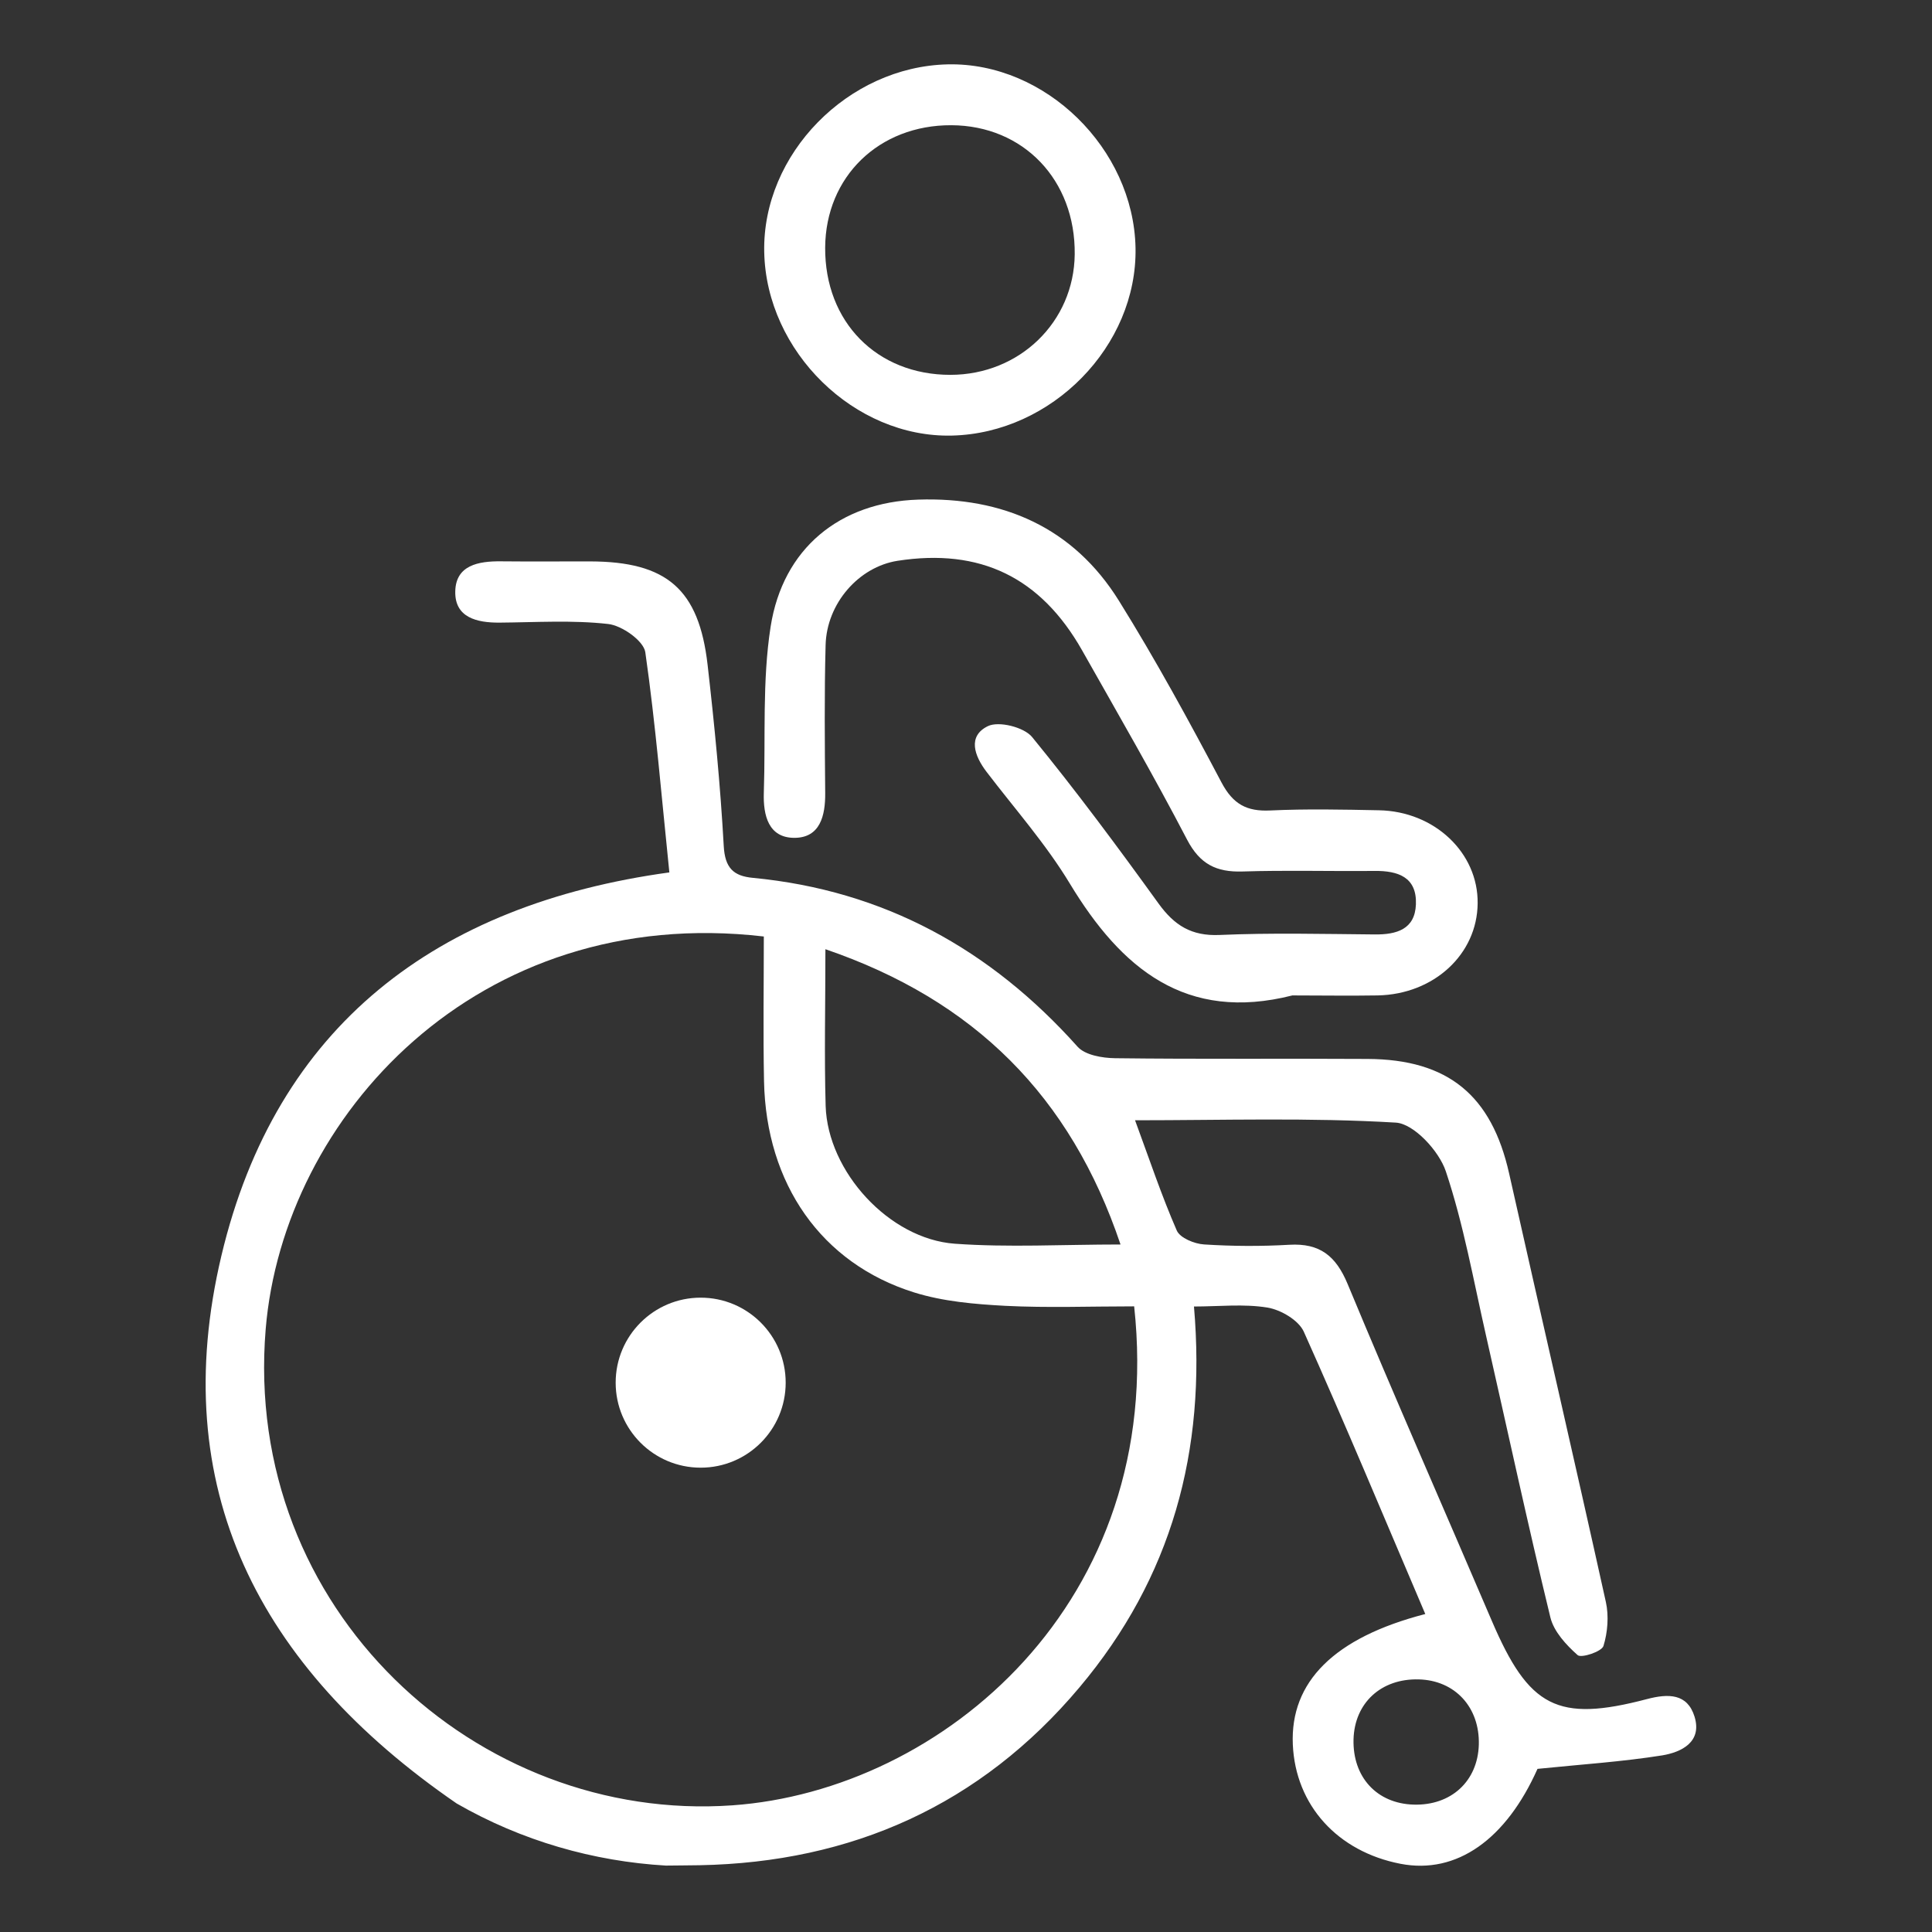
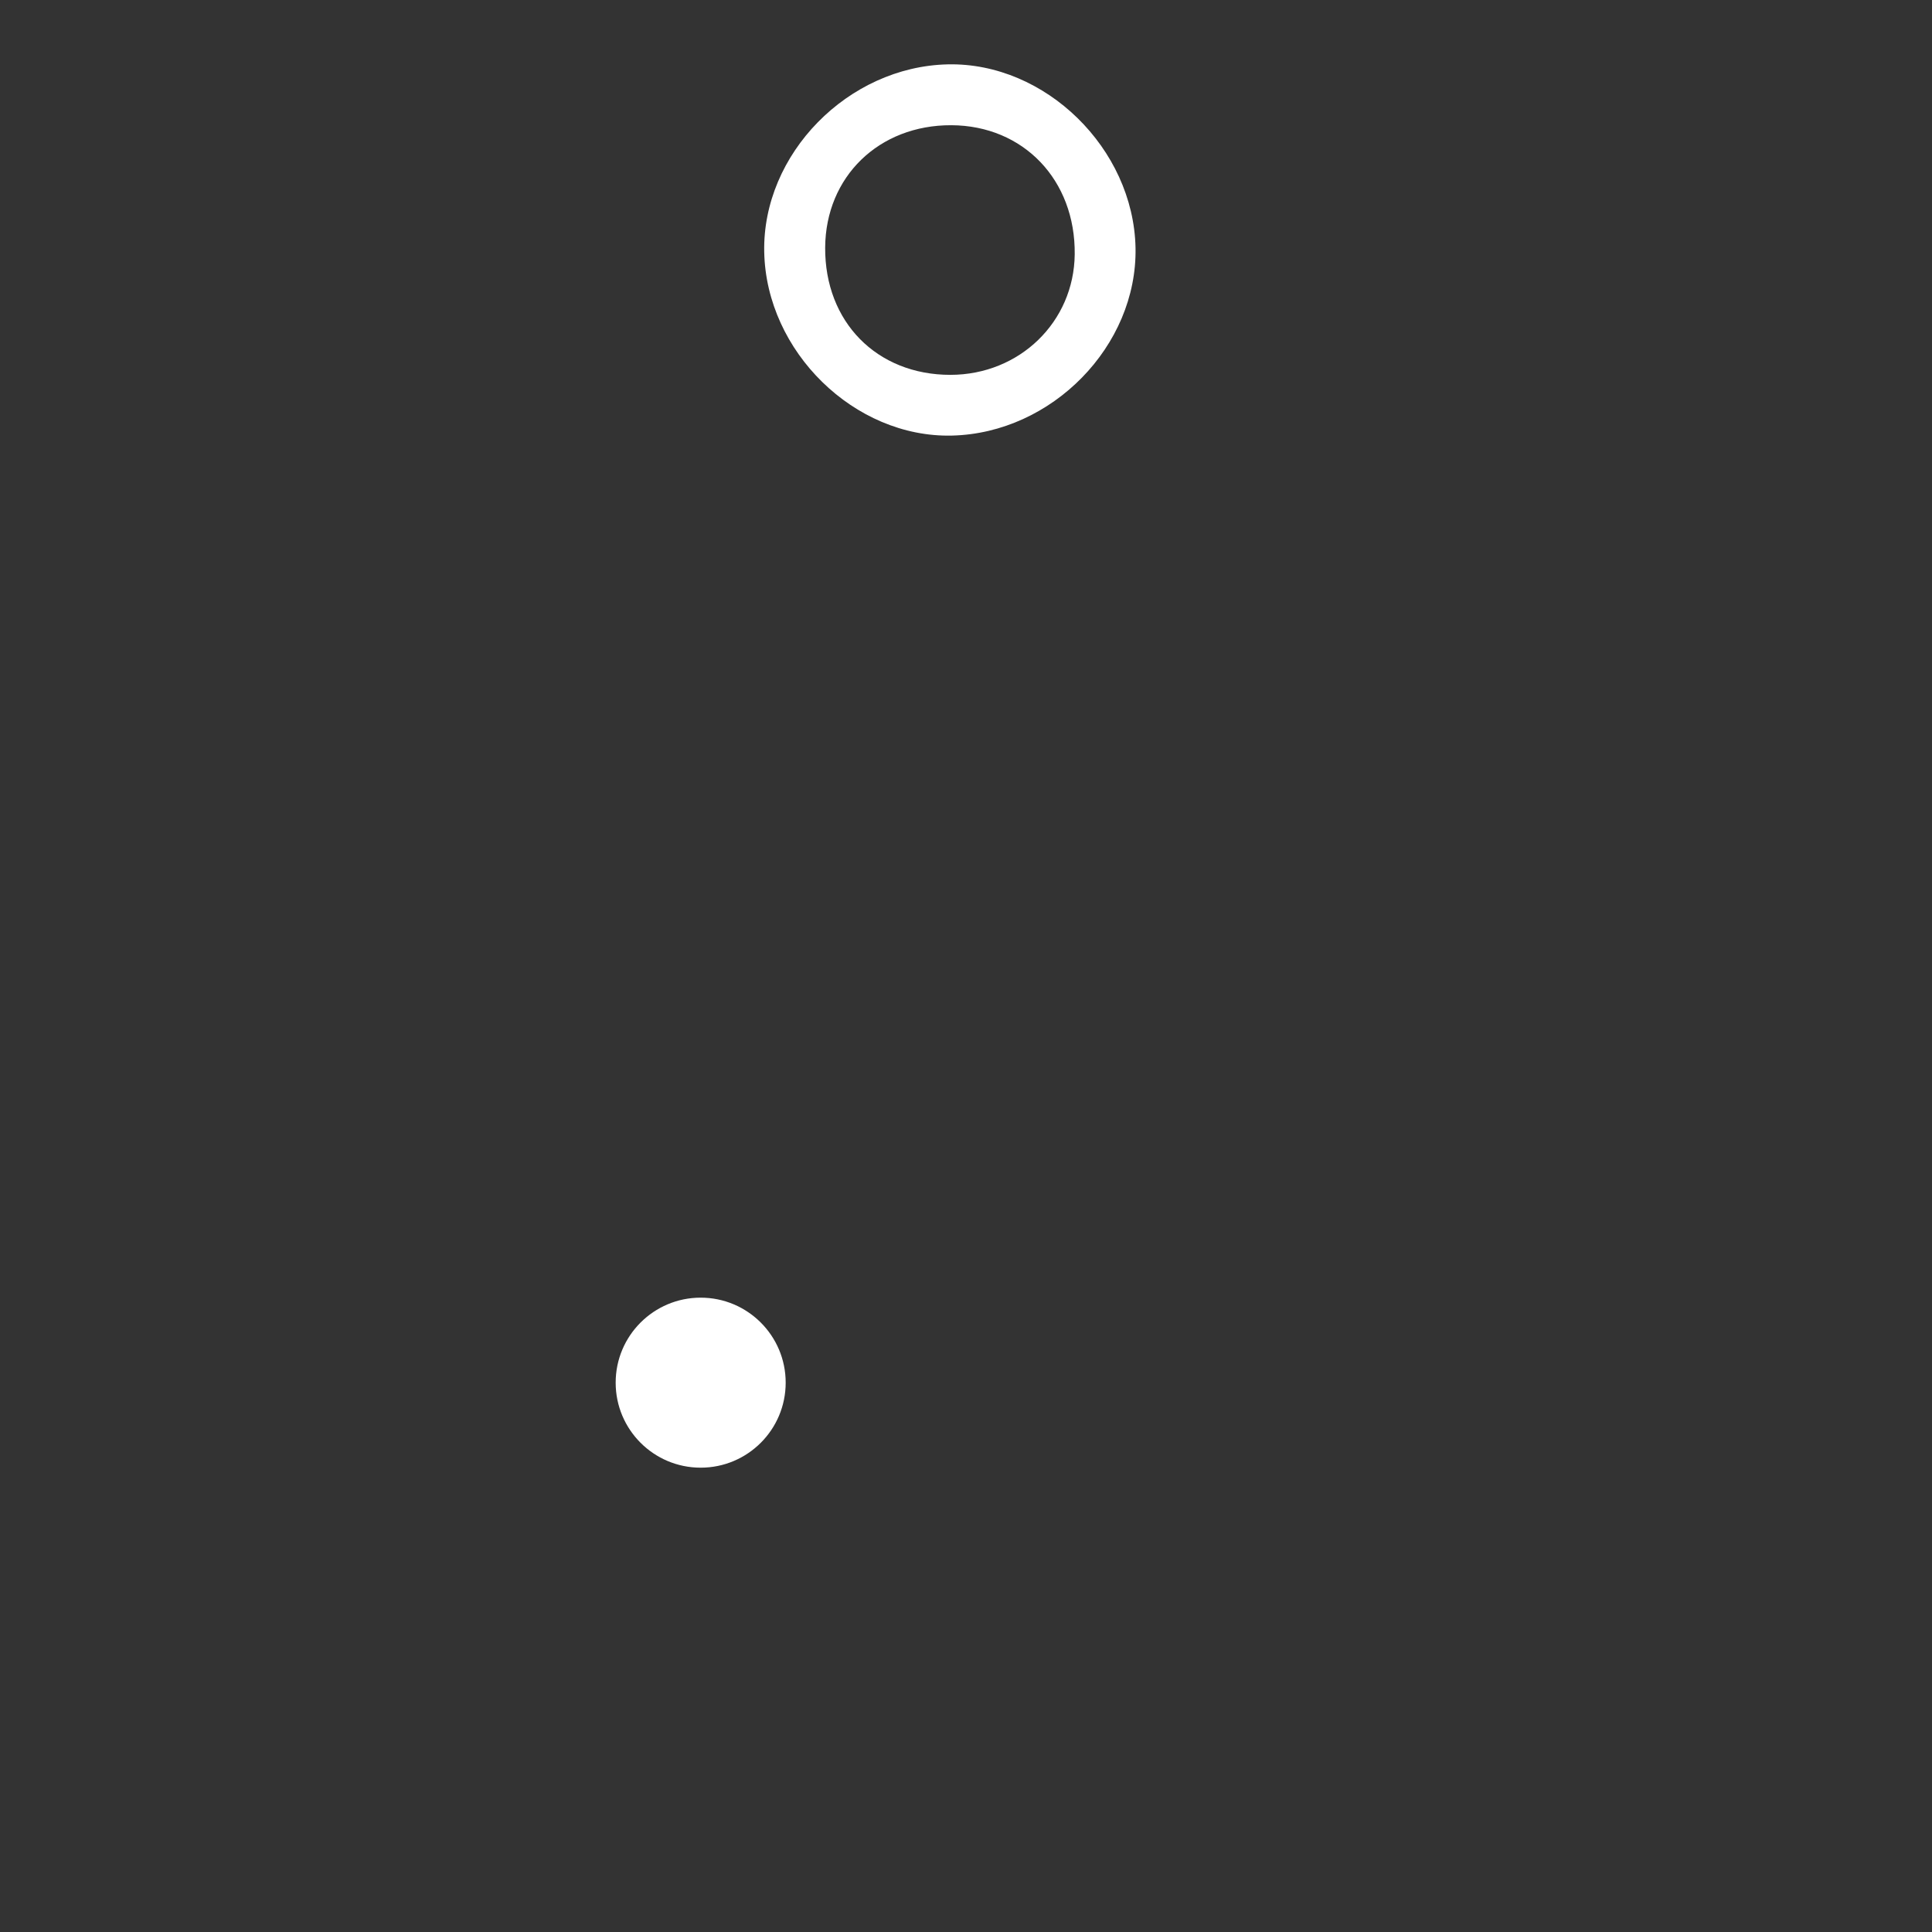
<svg xmlns="http://www.w3.org/2000/svg" version="1.1" viewBox="0 0 48 48">
  <rect x="0" y="0" width="48" height="48" fill="#333333" stroke="none" />
-   <path fill-rule="evenodd" clip-rule="evenodd" fill="#FFFFFF" d="M42.1,42.648c-0.178-0.573-0.647-0.576-1.184-0.434 c-2.224,0.584-2.931,0.208-3.853-1.946c-1.193-2.79-2.418-5.566-3.582-8.368c-0.291-0.698-0.69-1.018-1.447-0.974 c-0.705,0.041-1.414,0.037-2.119-0.008c-0.242-0.015-0.597-0.162-0.678-0.345c-0.379-0.869-0.68-1.771-1.037-2.74 c2.188,0,4.338-0.07,6.477,0.058c0.451,0.026,1.076,0.706,1.244,1.21c0.443,1.324,0.688,2.717,1,4.086 c0.53,2.333,1.033,4.673,1.598,6.998c0.086,0.352,0.393,0.684,0.677,0.936c0.091,0.08,0.595-0.086,0.641-0.226 c0.105-0.339,0.137-0.747,0.06-1.095c-0.786-3.552-1.607-7.095-2.403-10.644c-0.435-1.939-1.513-2.836-3.515-2.847 c-2.091-0.013-4.184,0.008-6.273-0.018c-0.318-0.004-0.747-0.076-0.935-0.287c-2.165-2.422-4.813-3.883-8.067-4.194 c-0.48-0.045-0.693-0.244-0.723-0.792c-0.083-1.503-0.23-3.004-0.401-4.501c-0.215-1.88-1.015-2.564-2.915-2.569 c-0.74-0.002-1.48,0.006-2.219-0.002c-0.559-0.006-1.123,0.096-1.135,0.748c-0.014,0.65,0.537,0.779,1.101,0.775 c0.901-0.007,1.81-0.066,2.698,0.034c0.342,0.038,0.877,0.416,0.922,0.698c0.258,1.801,0.406,3.619,0.598,5.474 c-5.783,0.794-9.771,3.806-11.129,9.522c-1.365,5.747,0.898,10.209,5.845,13.61c1.62,0.932,3.403,1.438,5.198,1.543 c0.28-0.004,0.561-0.004,0.84-0.009c3.771-0.071,6.975-1.491,9.438-4.422c2.283-2.716,3.152-5.86,2.842-9.459 c0.62,0,1.234-0.07,1.824,0.026c0.334,0.055,0.774,0.313,0.904,0.598c1.031,2.298,1.999,4.626,3.019,7.016 c-2.267,0.586-3.36,1.687-3.291,3.244c0.067,1.507,1.109,2.659,2.677,2.962c1.402,0.27,2.626-0.617,3.402-2.359 c1.094-0.111,2.104-0.177,3.099-0.335C41.772,43.533,42.296,43.282,42.1,42.648z M20.507,23.583 c3.699,1.266,6.091,3.65,7.332,7.336c-1.439,0-2.785,0.077-4.116-0.019c-1.632-0.117-3.159-1.792-3.21-3.422 C20.477,26.23,20.507,24.981,20.507,23.583z M18.196,44.853C11.852,45.301,6.024,39.989,6.601,33.02 c0.438-5.268,5.254-10.582,12.376-9.753c0,1.183-0.019,2.39,0.005,3.594c0.051,2.554,1.424,4.528,3.729,5.249 c0.722,0.226,1.504,0.292,2.266,0.333c1.049,0.053,2.103,0.013,3.201,0.013C28.974,39.798,23.415,44.484,18.196,44.853z M35.118,44.835c-0.912-0.028-1.514-0.684-1.49-1.621c0.025-0.905,0.686-1.515,1.62-1.49c0.902,0.023,1.518,0.694,1.493,1.622 C36.714,44.255,36.051,44.864,35.118,44.835z" />
-   <path fill-rule="evenodd" clip-rule="evenodd" fill="#FFFFFF" d="M32.108,24.731c-2.646,0.671-4.25-0.665-5.528-2.778 c-0.593-0.982-1.367-1.857-2.068-2.775c-0.308-0.403-0.476-0.89,0.031-1.137c0.269-0.133,0.899,0.025,1.099,0.27 c1.096,1.34,2.129,2.734,3.142,4.137c0.392,0.542,0.816,0.812,1.517,0.781c1.283-0.056,2.571-0.024,3.856-0.013 c0.544,0.005,0.997-0.128,1.021-0.746c0.027-0.678-0.442-0.838-1.028-0.832c-1.094,0.011-2.189-0.021-3.281,0.014 c-0.648,0.02-1.057-0.181-1.376-0.791c-0.827-1.588-1.726-3.141-2.606-4.699c-1.032-1.823-2.537-2.547-4.588-2.229 c-0.96,0.15-1.762,1.056-1.787,2.098c-0.033,1.222-0.02,2.445-0.01,3.667c0.006,0.567-0.126,1.117-0.765,1.118 c-0.644,0-0.778-0.557-0.76-1.119c0.046-1.377-0.042-2.775,0.169-4.127c0.305-1.947,1.719-3.094,3.664-3.157 c2.102-0.07,3.854,0.688,4.99,2.513c0.912,1.466,1.742,2.987,2.549,4.516c0.285,0.537,0.625,0.722,1.209,0.694 c0.898-0.042,1.799-0.023,2.701-0.005c1.384,0.026,2.467,1.057,2.453,2.311c-0.01,1.264-1.084,2.26-2.48,2.289 C33.524,24.743,32.819,24.731,32.108,24.731z" />
  <path fill-rule="evenodd" clip-rule="evenodd" fill="#FFFFFF" d="M28.212,6.158c0.046,2.437-2.076,4.605-4.562,4.664 c-2.421,0.057-4.613-2.086-4.663-4.56c-0.051-2.434,2.08-4.609,4.561-4.663C25.971,1.546,28.163,3.69,28.212,6.158z M23.636,3.111 c-1.799-0.007-3.123,1.278-3.135,3.038c-0.012,1.849,1.283,3.164,3.111,3.164c1.718-0.001,3.071-1.314,3.089-2.994 C26.722,4.473,25.428,3.119,23.636,3.111z" />
  <circle fill="#FFFFFF" cx="17.408" cy="34.352" r="2.112" />
</svg>